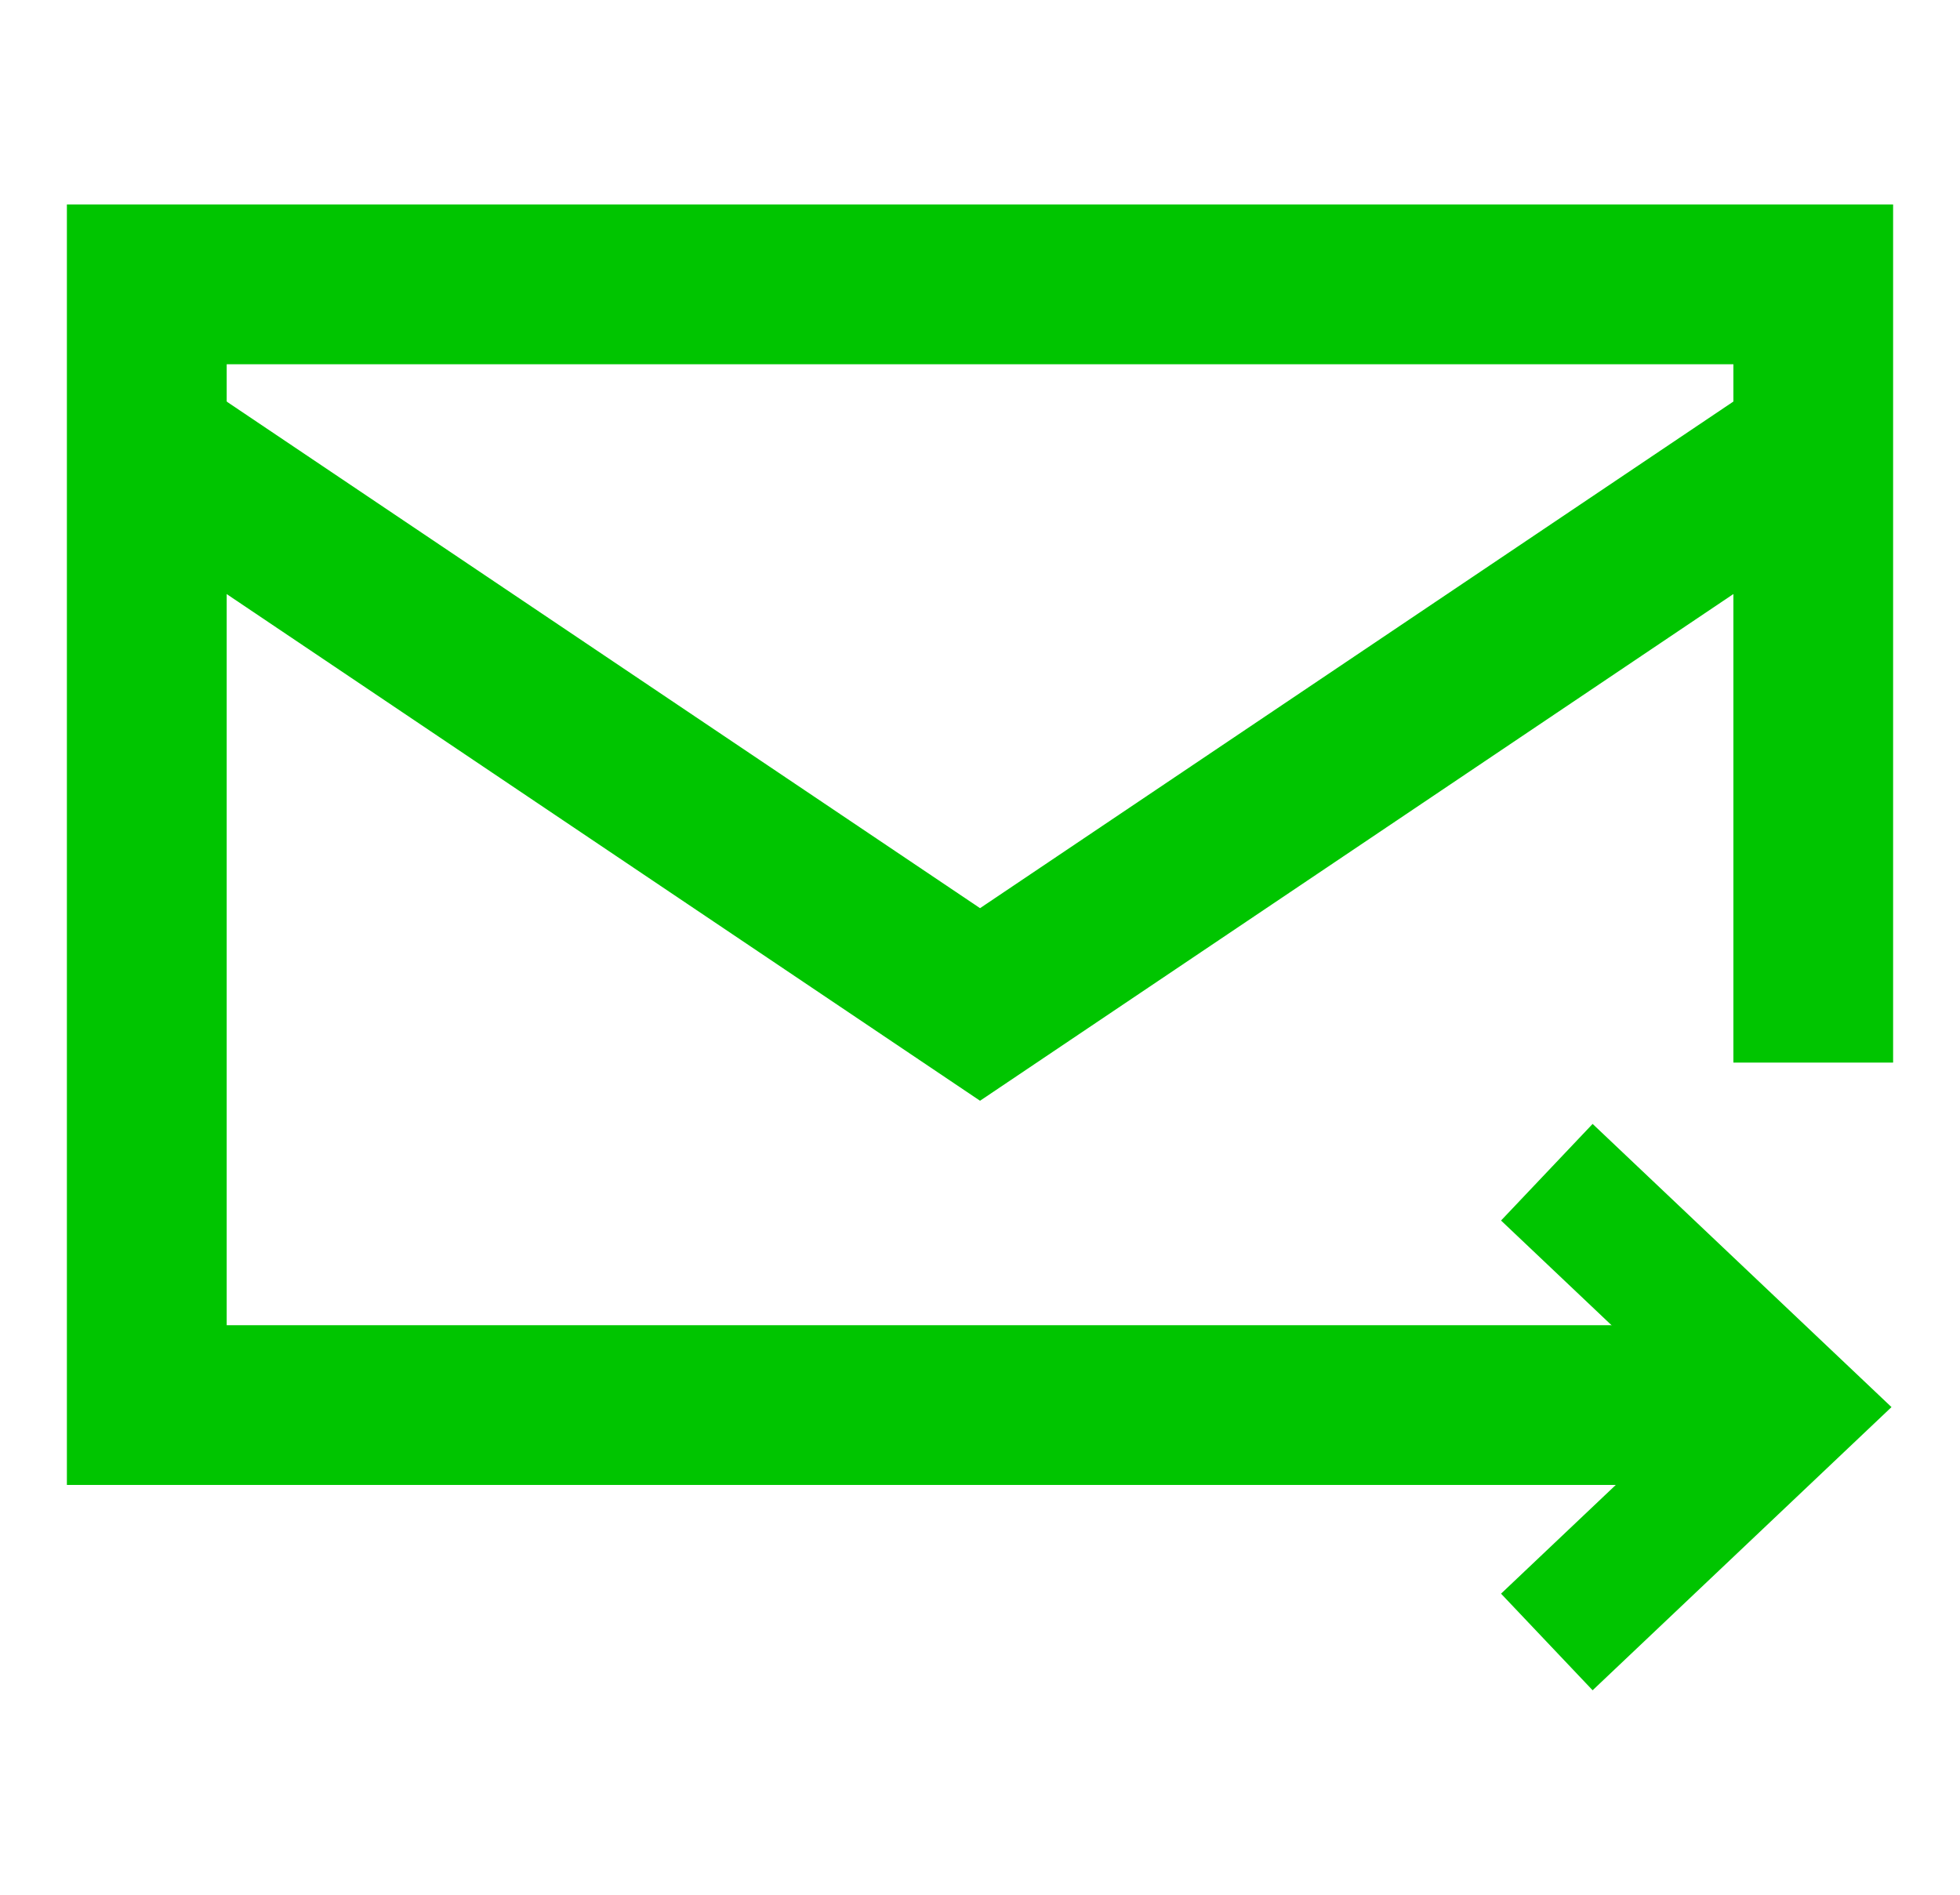
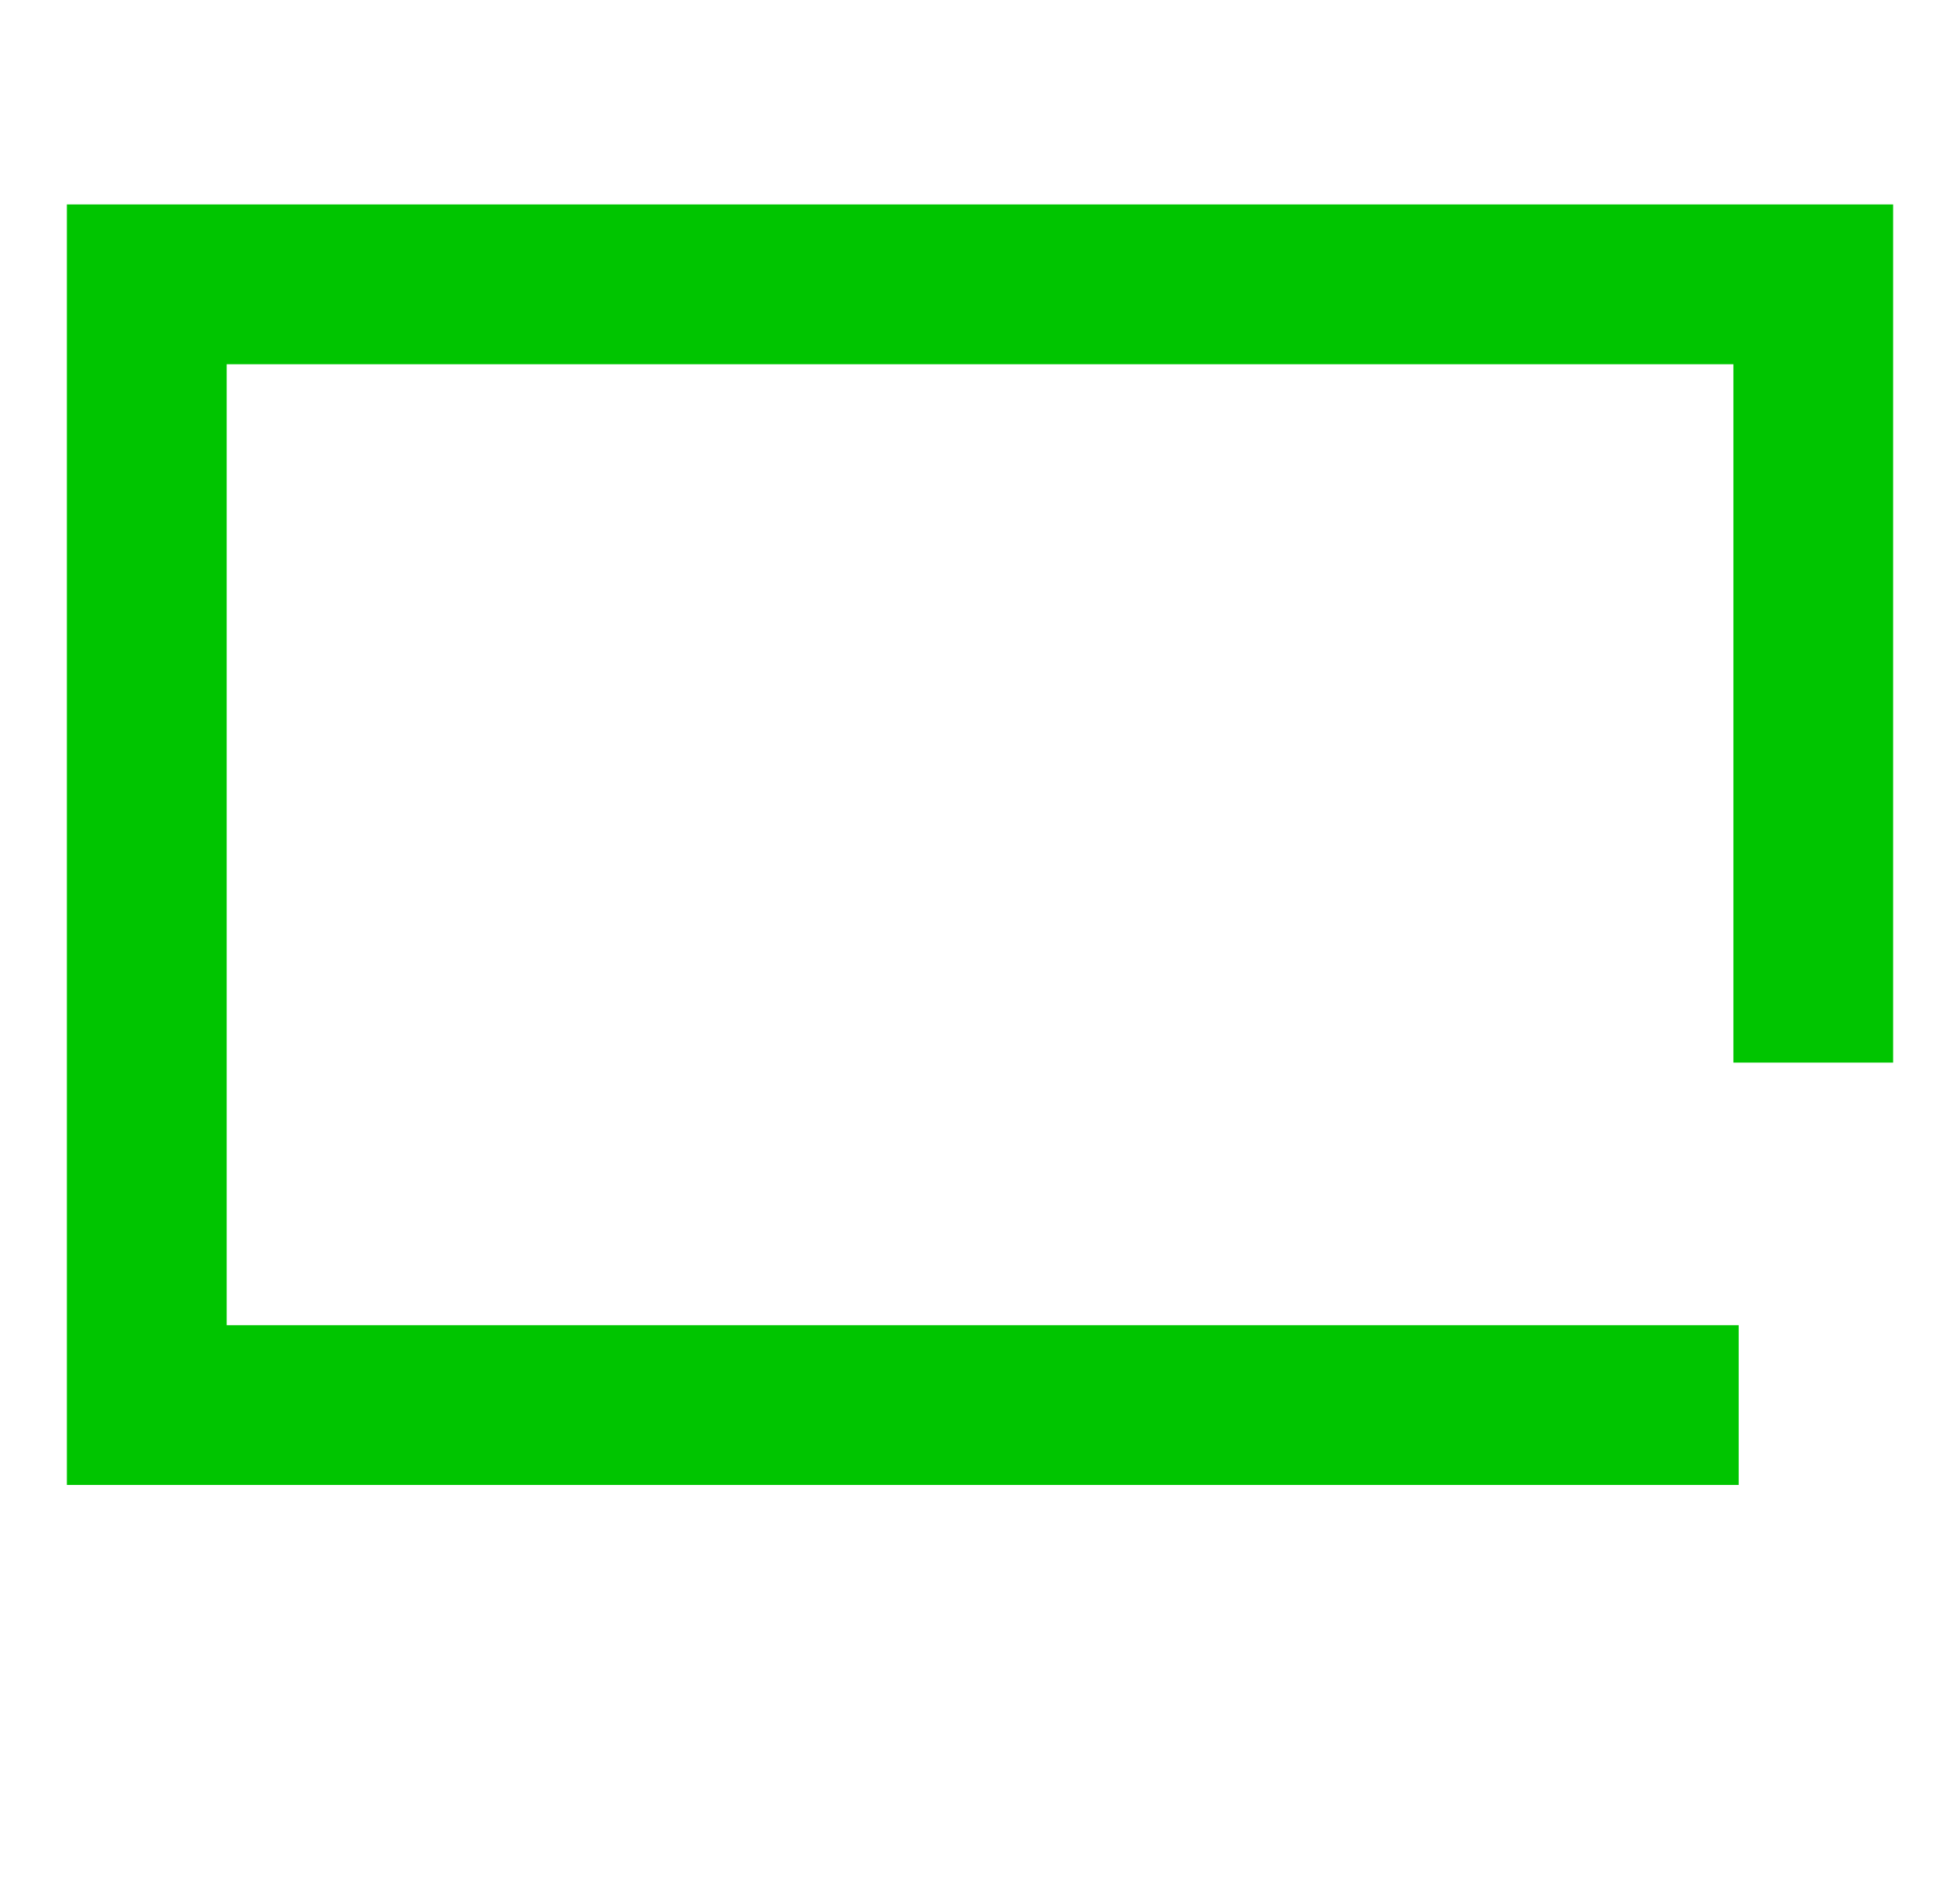
<svg xmlns="http://www.w3.org/2000/svg" id="Laag_1" x="0px" y="0px" viewBox="0 0 218.31 211.03" style="enable-background:new 0 0 218.31 211.03;" xml:space="preserve">
  <style type="text/css">
	.st0{fill:#00C500;}
</style>
-   <polygon class="st0" points="109.16,122.6 11.38,56.84 21.31,42.08 109.16,101.15 197,42.08 206.93,56.84 " />
  <polygon class="st0" points="193.66,147.6 25.25,147.6 25.25,40.57 193.07,40.57 193.07,118.35 210.86,118.35 210.86,22.77   7.45,22.77 7.45,165.39 193.66,165.39 " />
-   <polygon class="st0" points="177.39,188.26 167.19,177.5 189.12,156.72 167.19,135.94 177.39,125.18 210.68,156.72 " />
</svg>